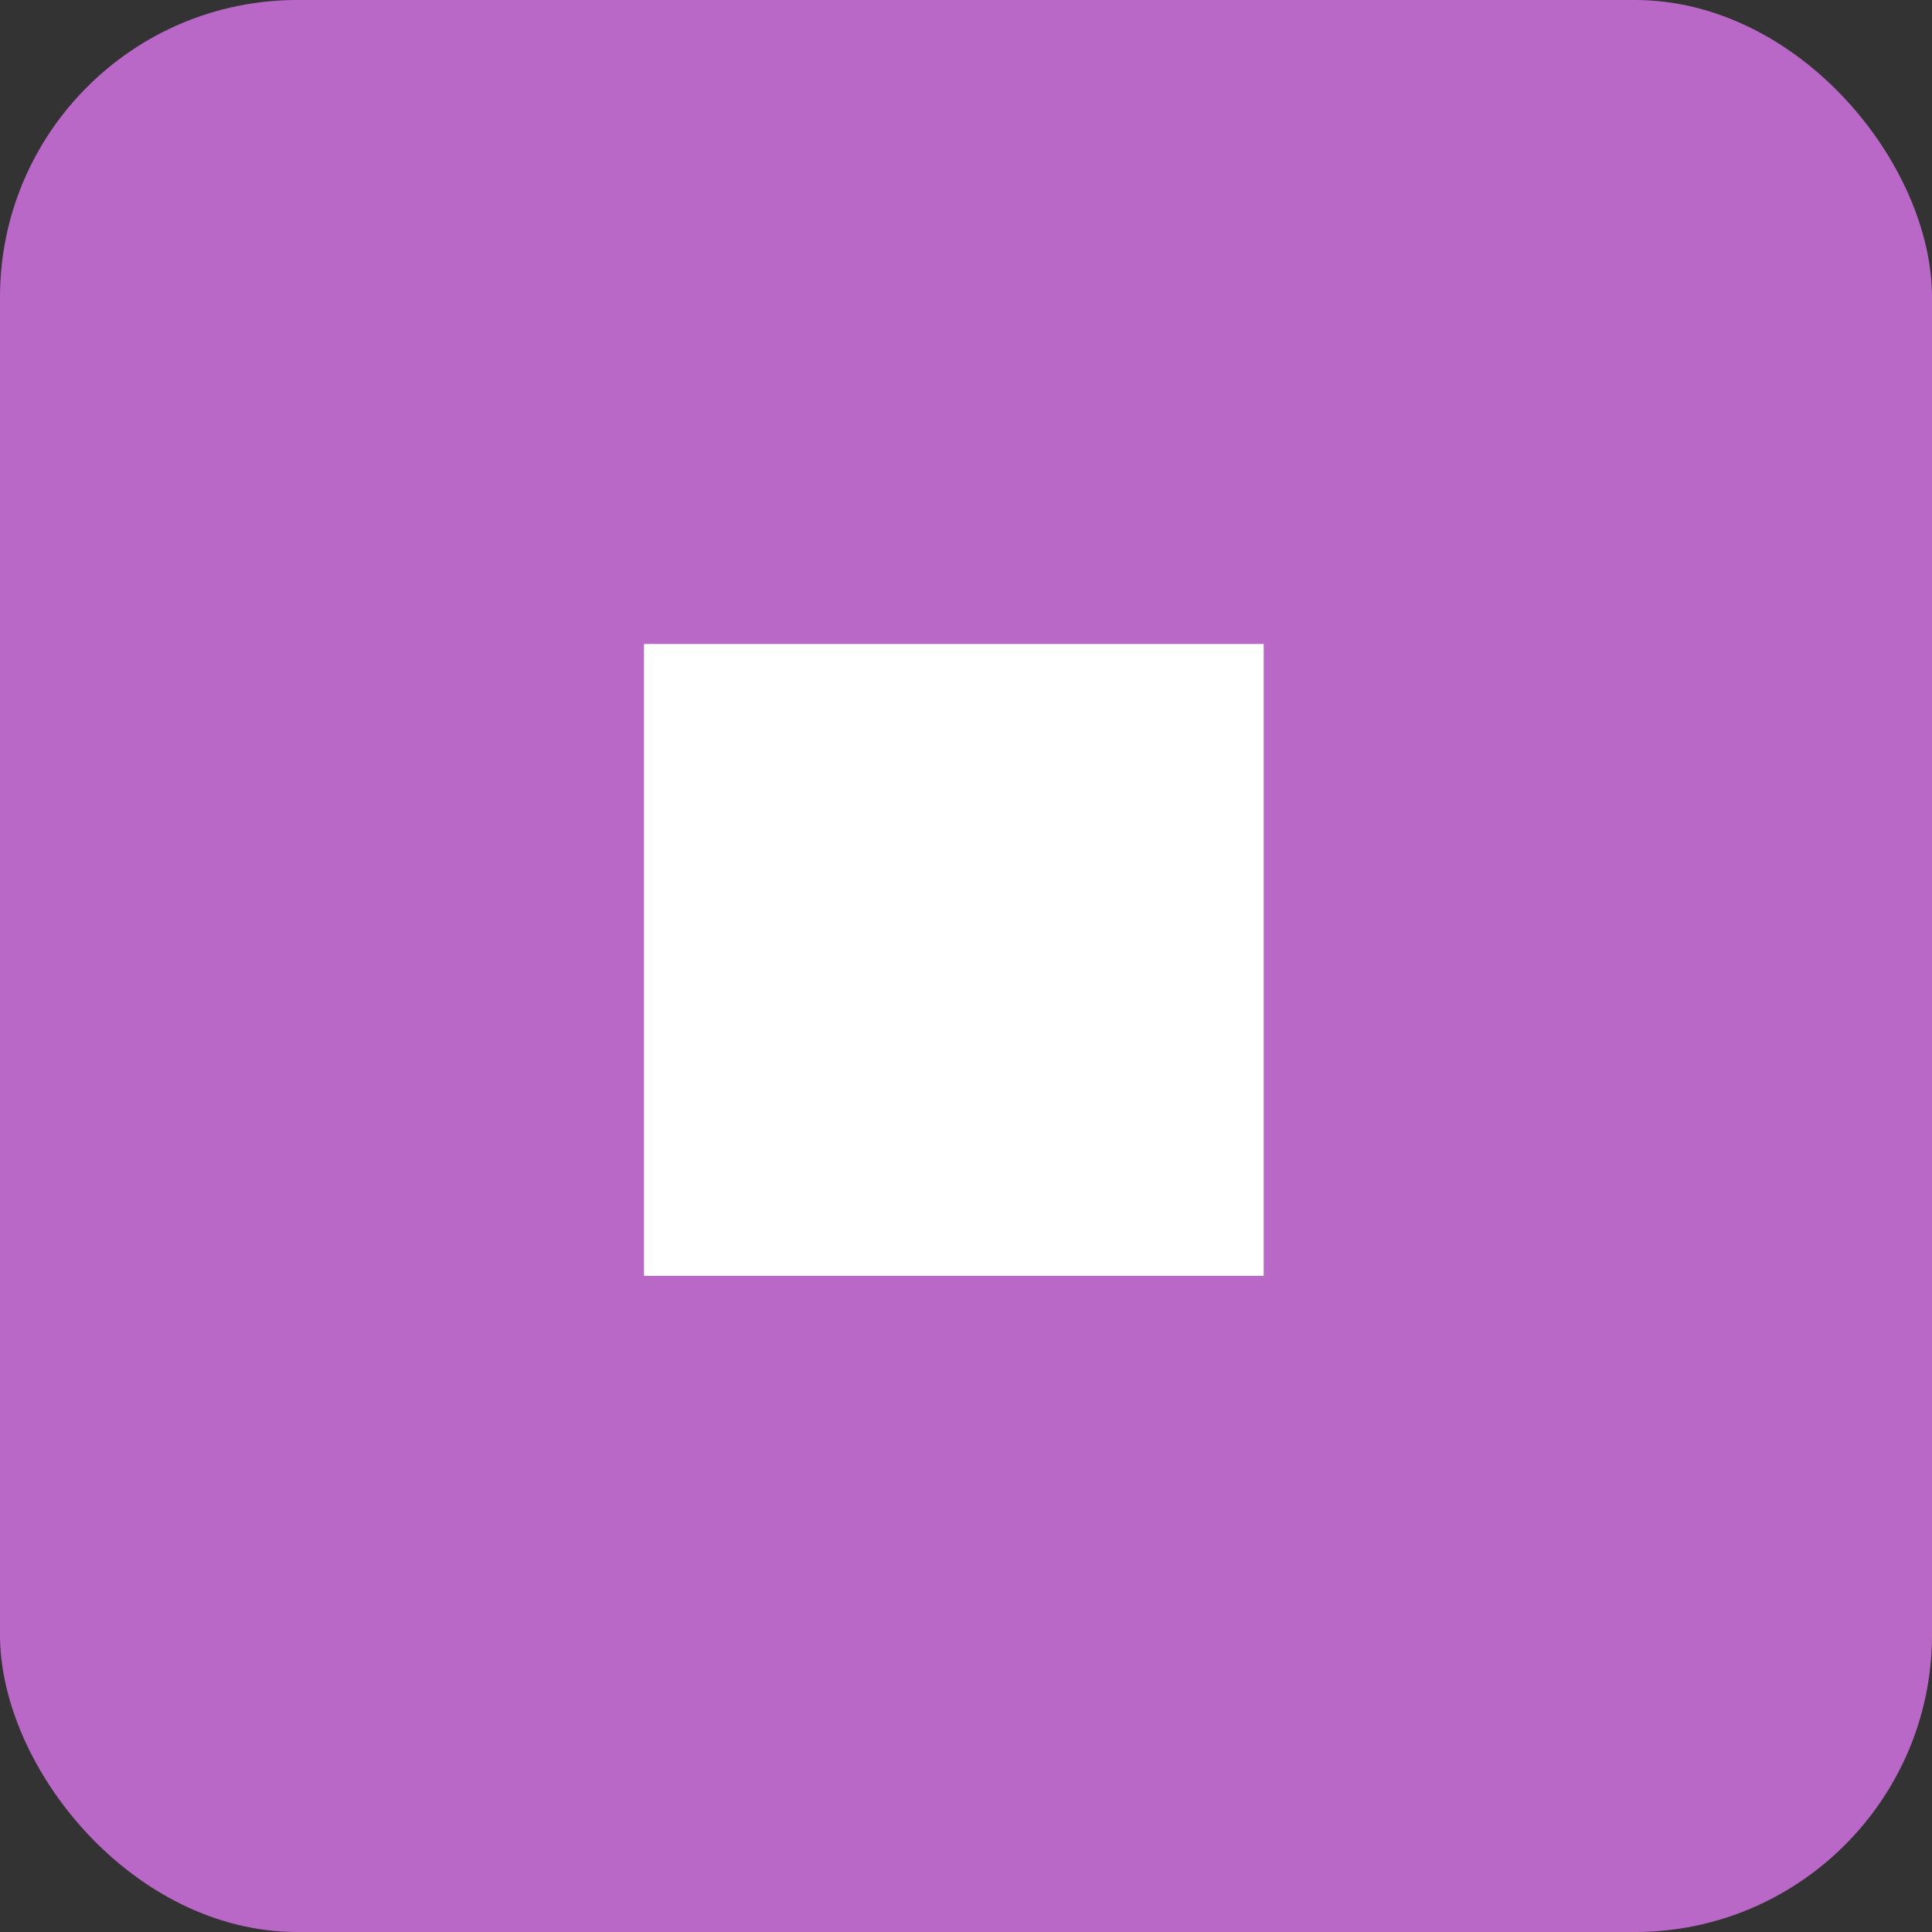
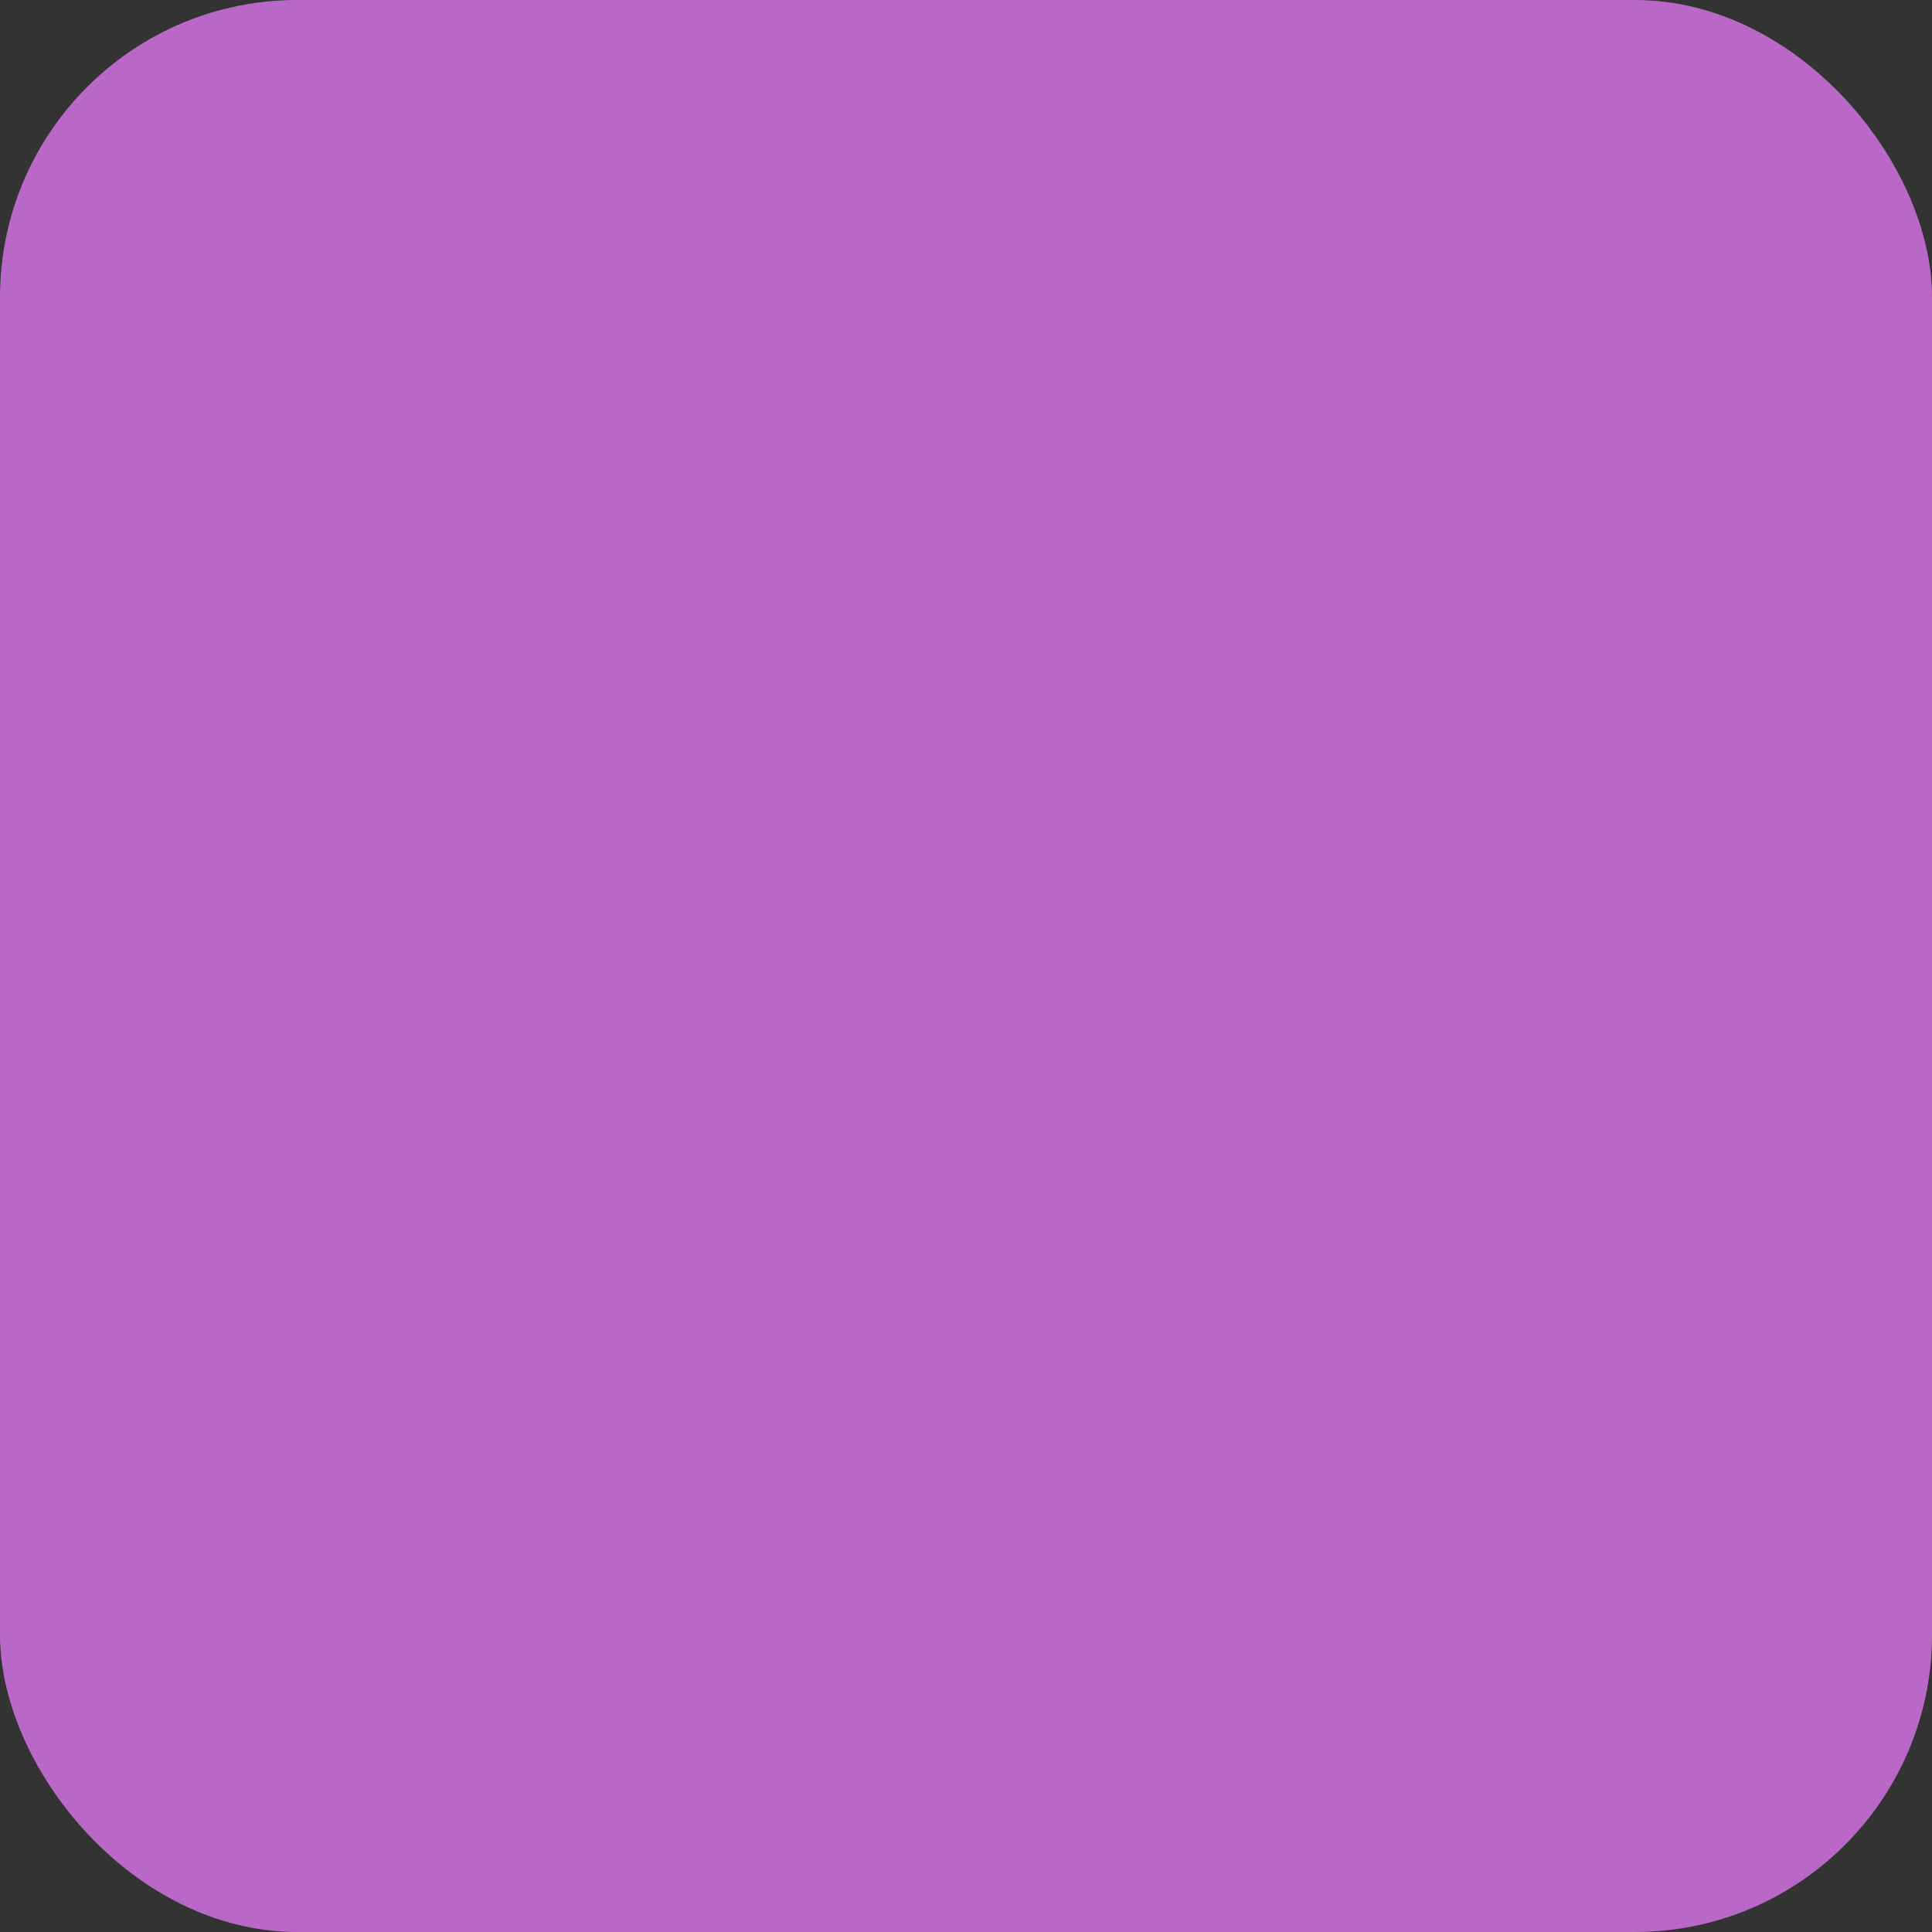
<svg xmlns="http://www.w3.org/2000/svg" width="130" height="130" viewBox="0 0 130 130" fill="none">
  <rect x="0" y="0" width="130" height="130" fill="#333333" stroke="none" />
  <rect width="130" height="130" rx="20" fill="#BA68C8" />
-   <rect x="43.333" y="43.333" width="41.698" height="42.516" fill="white" />
</svg>